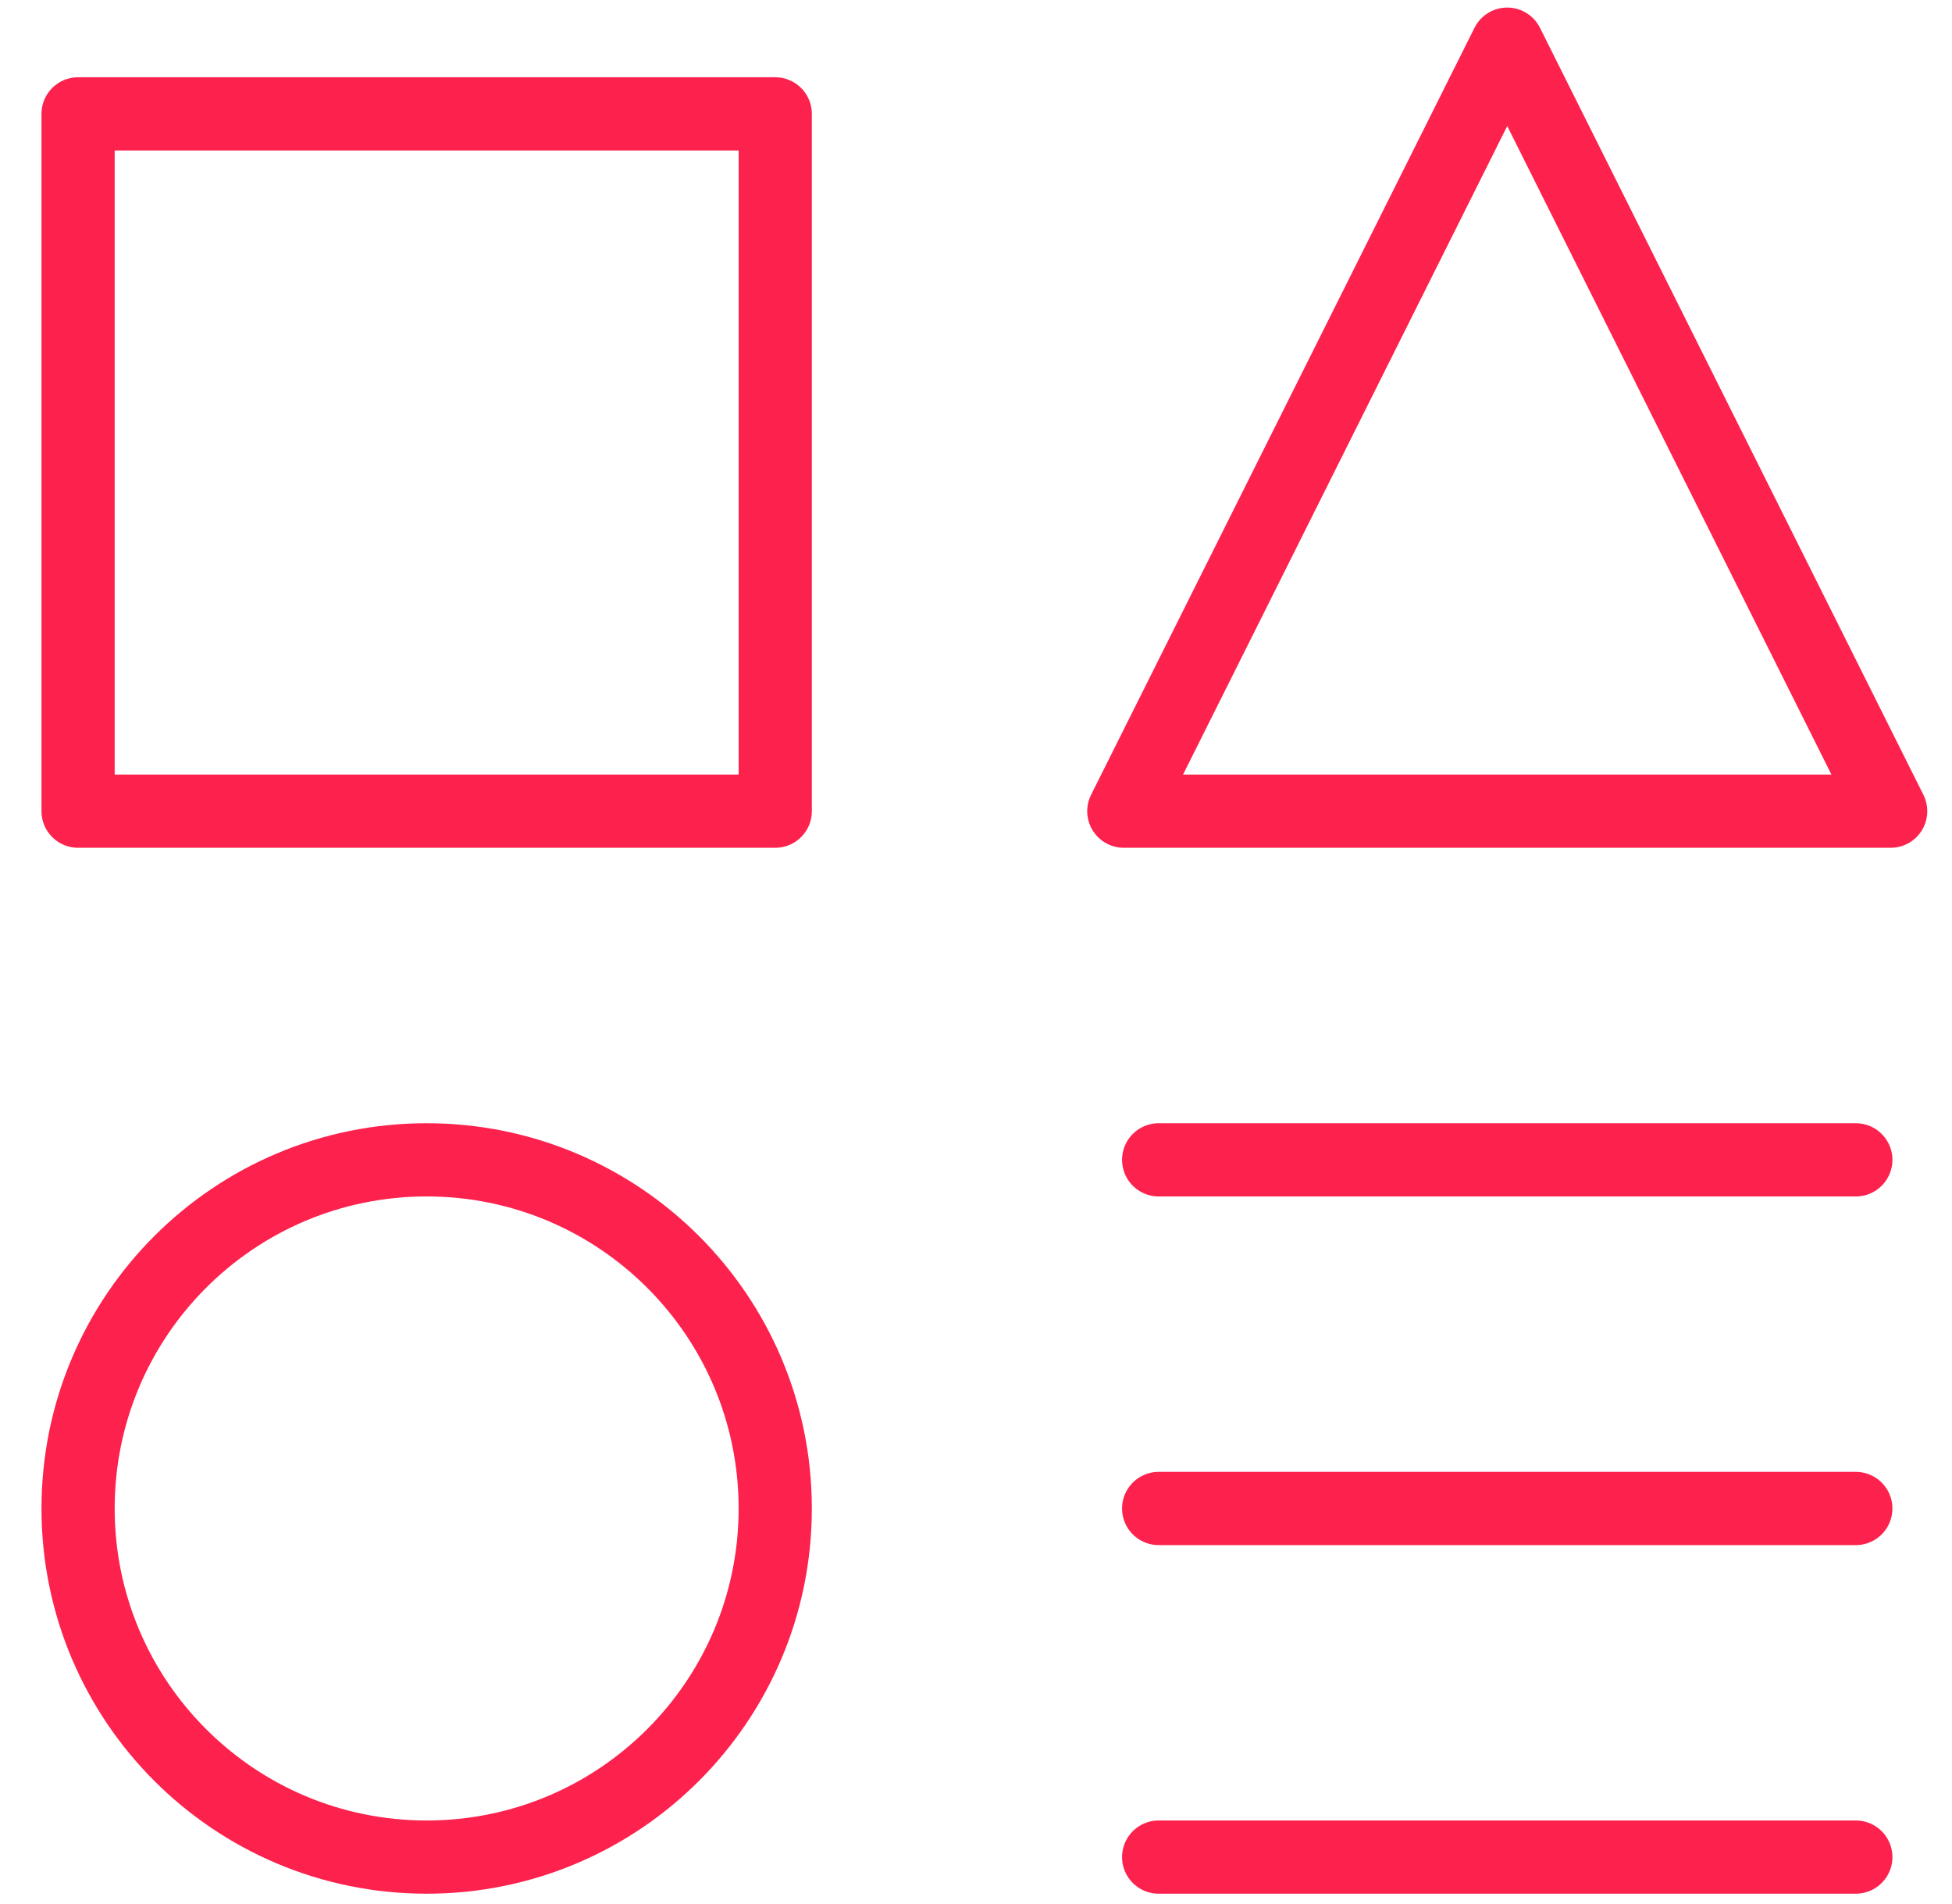
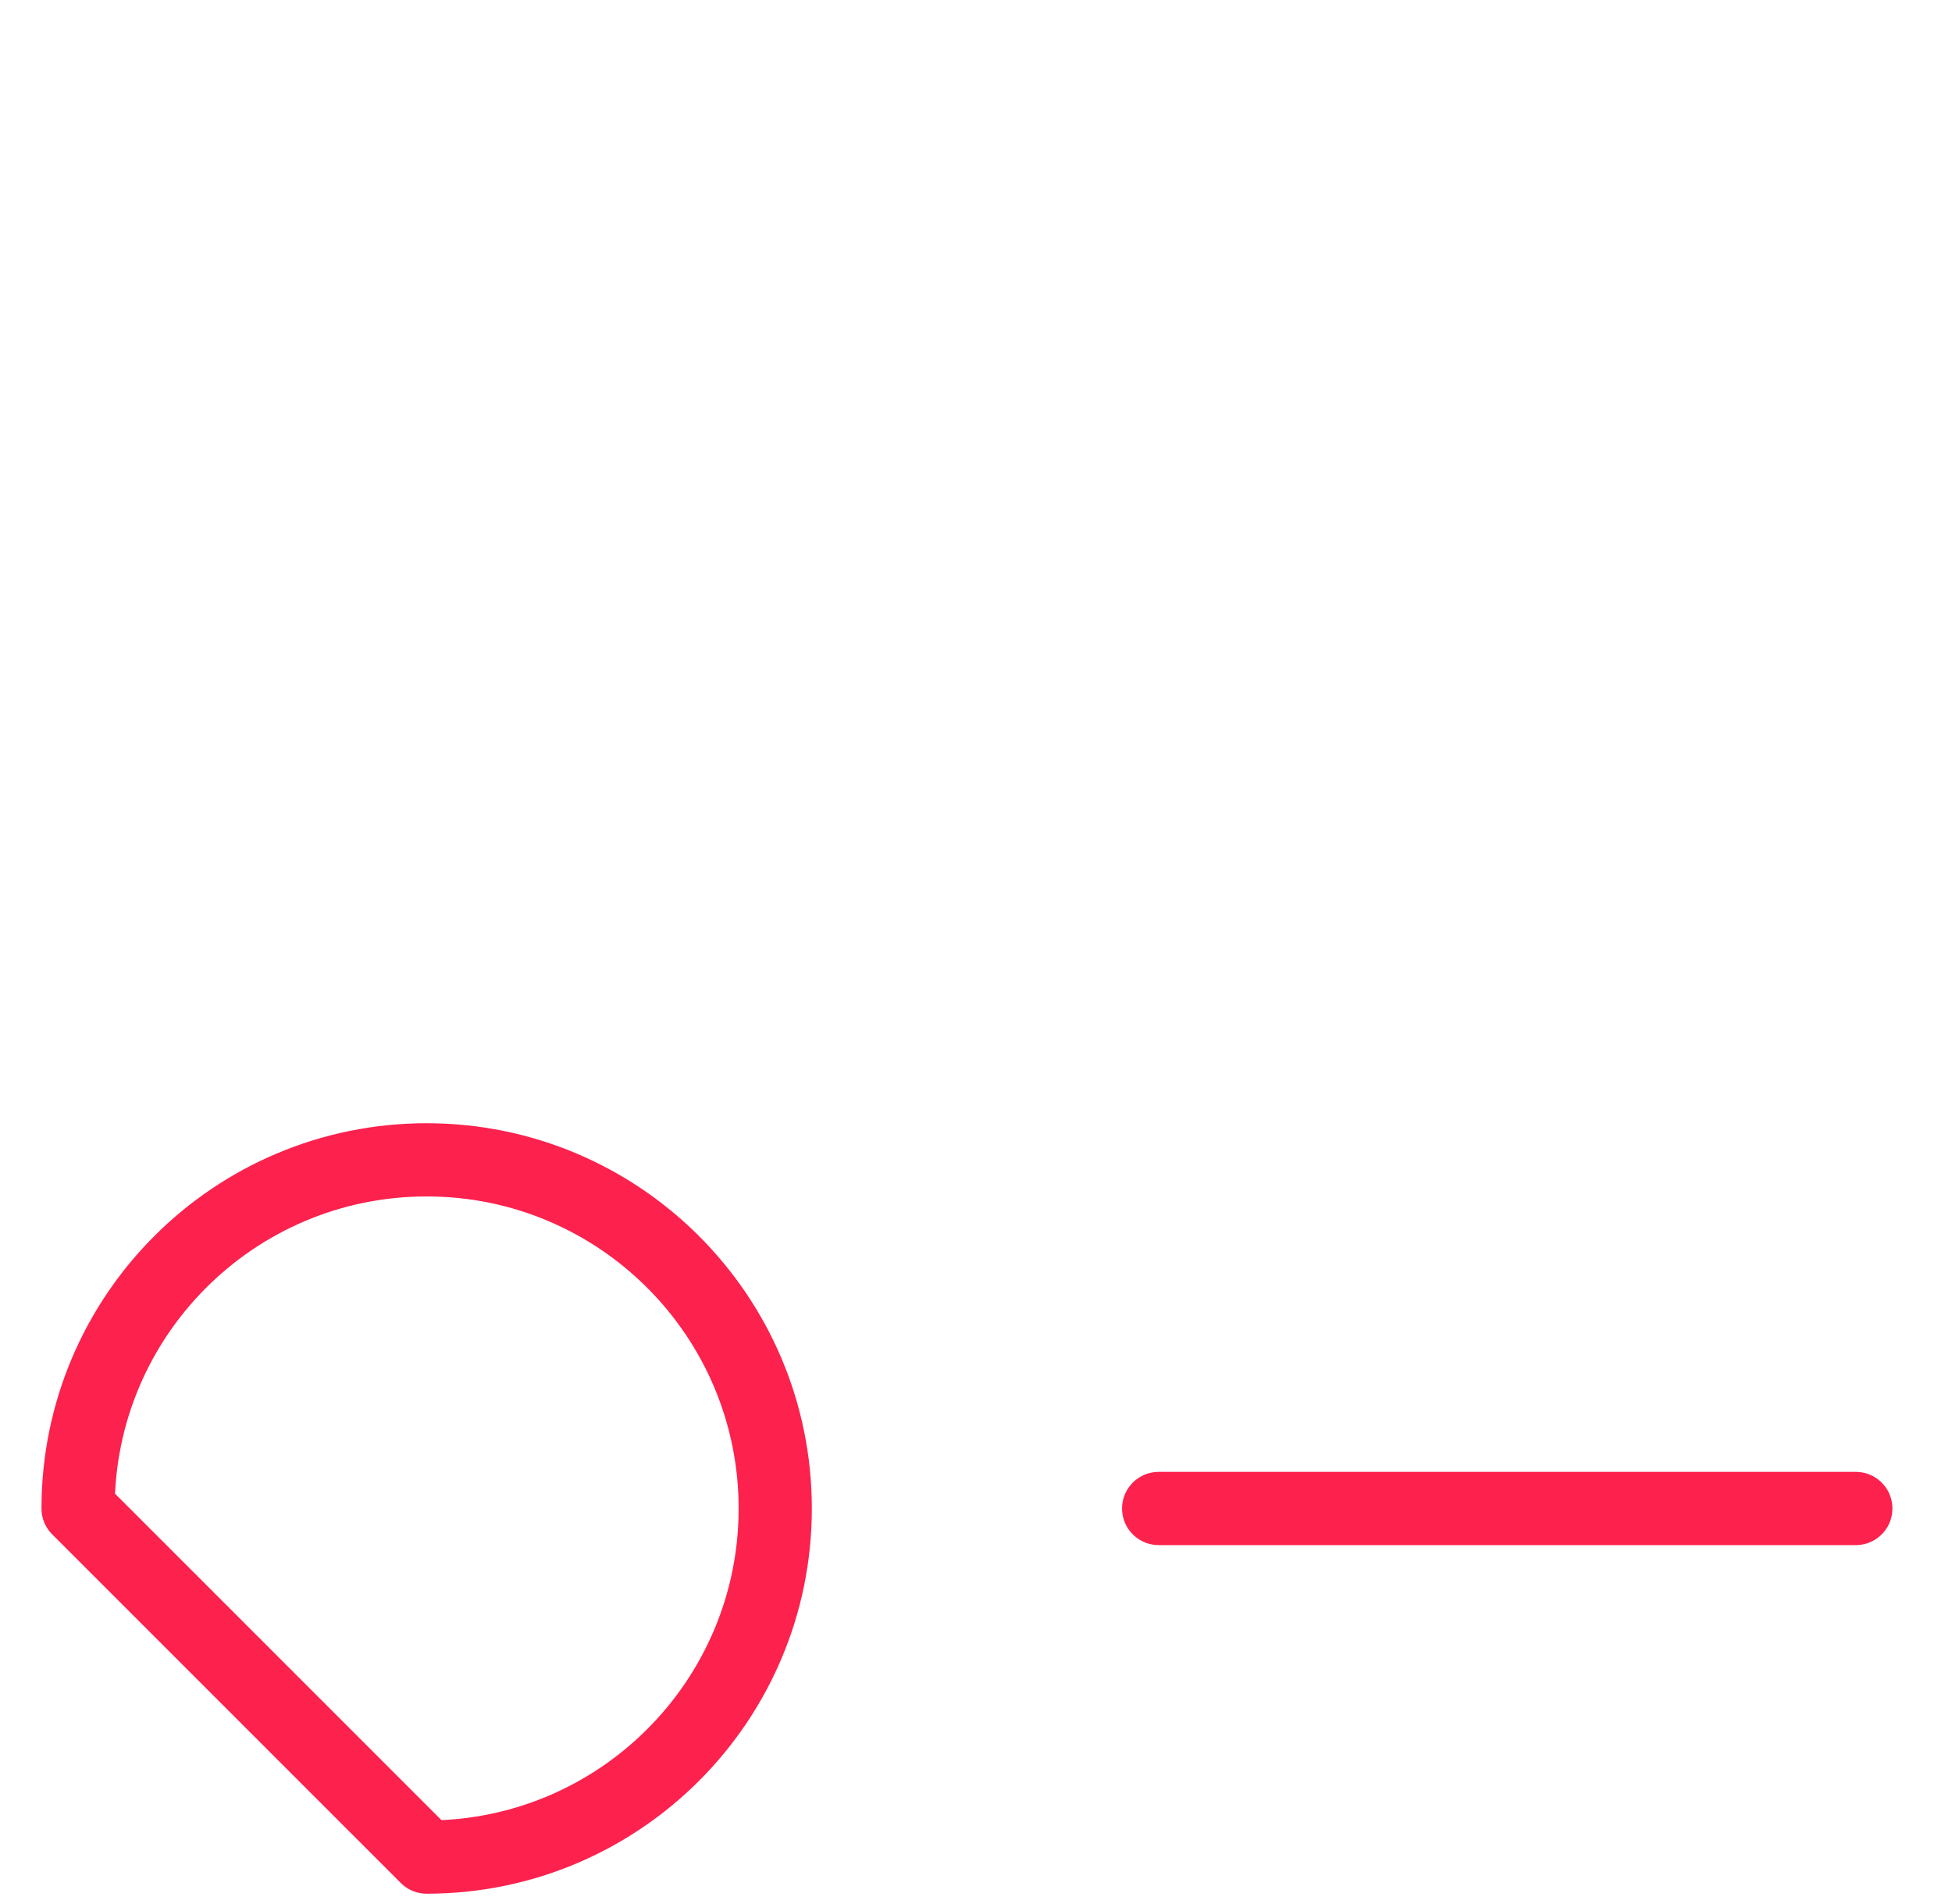
<svg xmlns="http://www.w3.org/2000/svg" width="40" height="39" viewBox="0 0 40 39" fill="none">
-   <path d="M15.886 2.333H1.6V16.619H15.886V2.333Z" stroke="#fd214d" stroke-width="1.5" stroke-linecap="round" stroke-linejoin="round" />
-   <path d="M38.029 38.047H23.743" stroke="#fd214d" stroke-width="1.5" stroke-linecap="round" stroke-linejoin="round" />
-   <path d="M23.743 23.762H38.029" stroke="#fd214d" stroke-width="1.5" stroke-linecap="round" stroke-linejoin="round" />
  <path d="M23.743 30.905H38.029" stroke="#fd214d" stroke-width="1.5" stroke-linecap="round" stroke-linejoin="round" />
-   <path d="M38.743 16.619H23.029L30.886 0.905L38.743 16.619Z" stroke="#fd214d" stroke-width="1.5" stroke-linecap="round" stroke-linejoin="round" />
-   <path d="M8.743 38.047C12.688 38.047 15.886 34.849 15.886 30.905C15.886 26.96 12.688 23.762 8.743 23.762C4.798 23.762 1.6 26.96 1.6 30.905C1.6 34.849 4.798 38.047 8.743 38.047Z" stroke="#fd214d" stroke-width="1.5" stroke-linecap="round" stroke-linejoin="round" />
+   <path d="M8.743 38.047C12.688 38.047 15.886 34.849 15.886 30.905C15.886 26.96 12.688 23.762 8.743 23.762C4.798 23.762 1.6 26.96 1.6 30.905Z" stroke="#fd214d" stroke-width="1.5" stroke-linecap="round" stroke-linejoin="round" />
</svg>